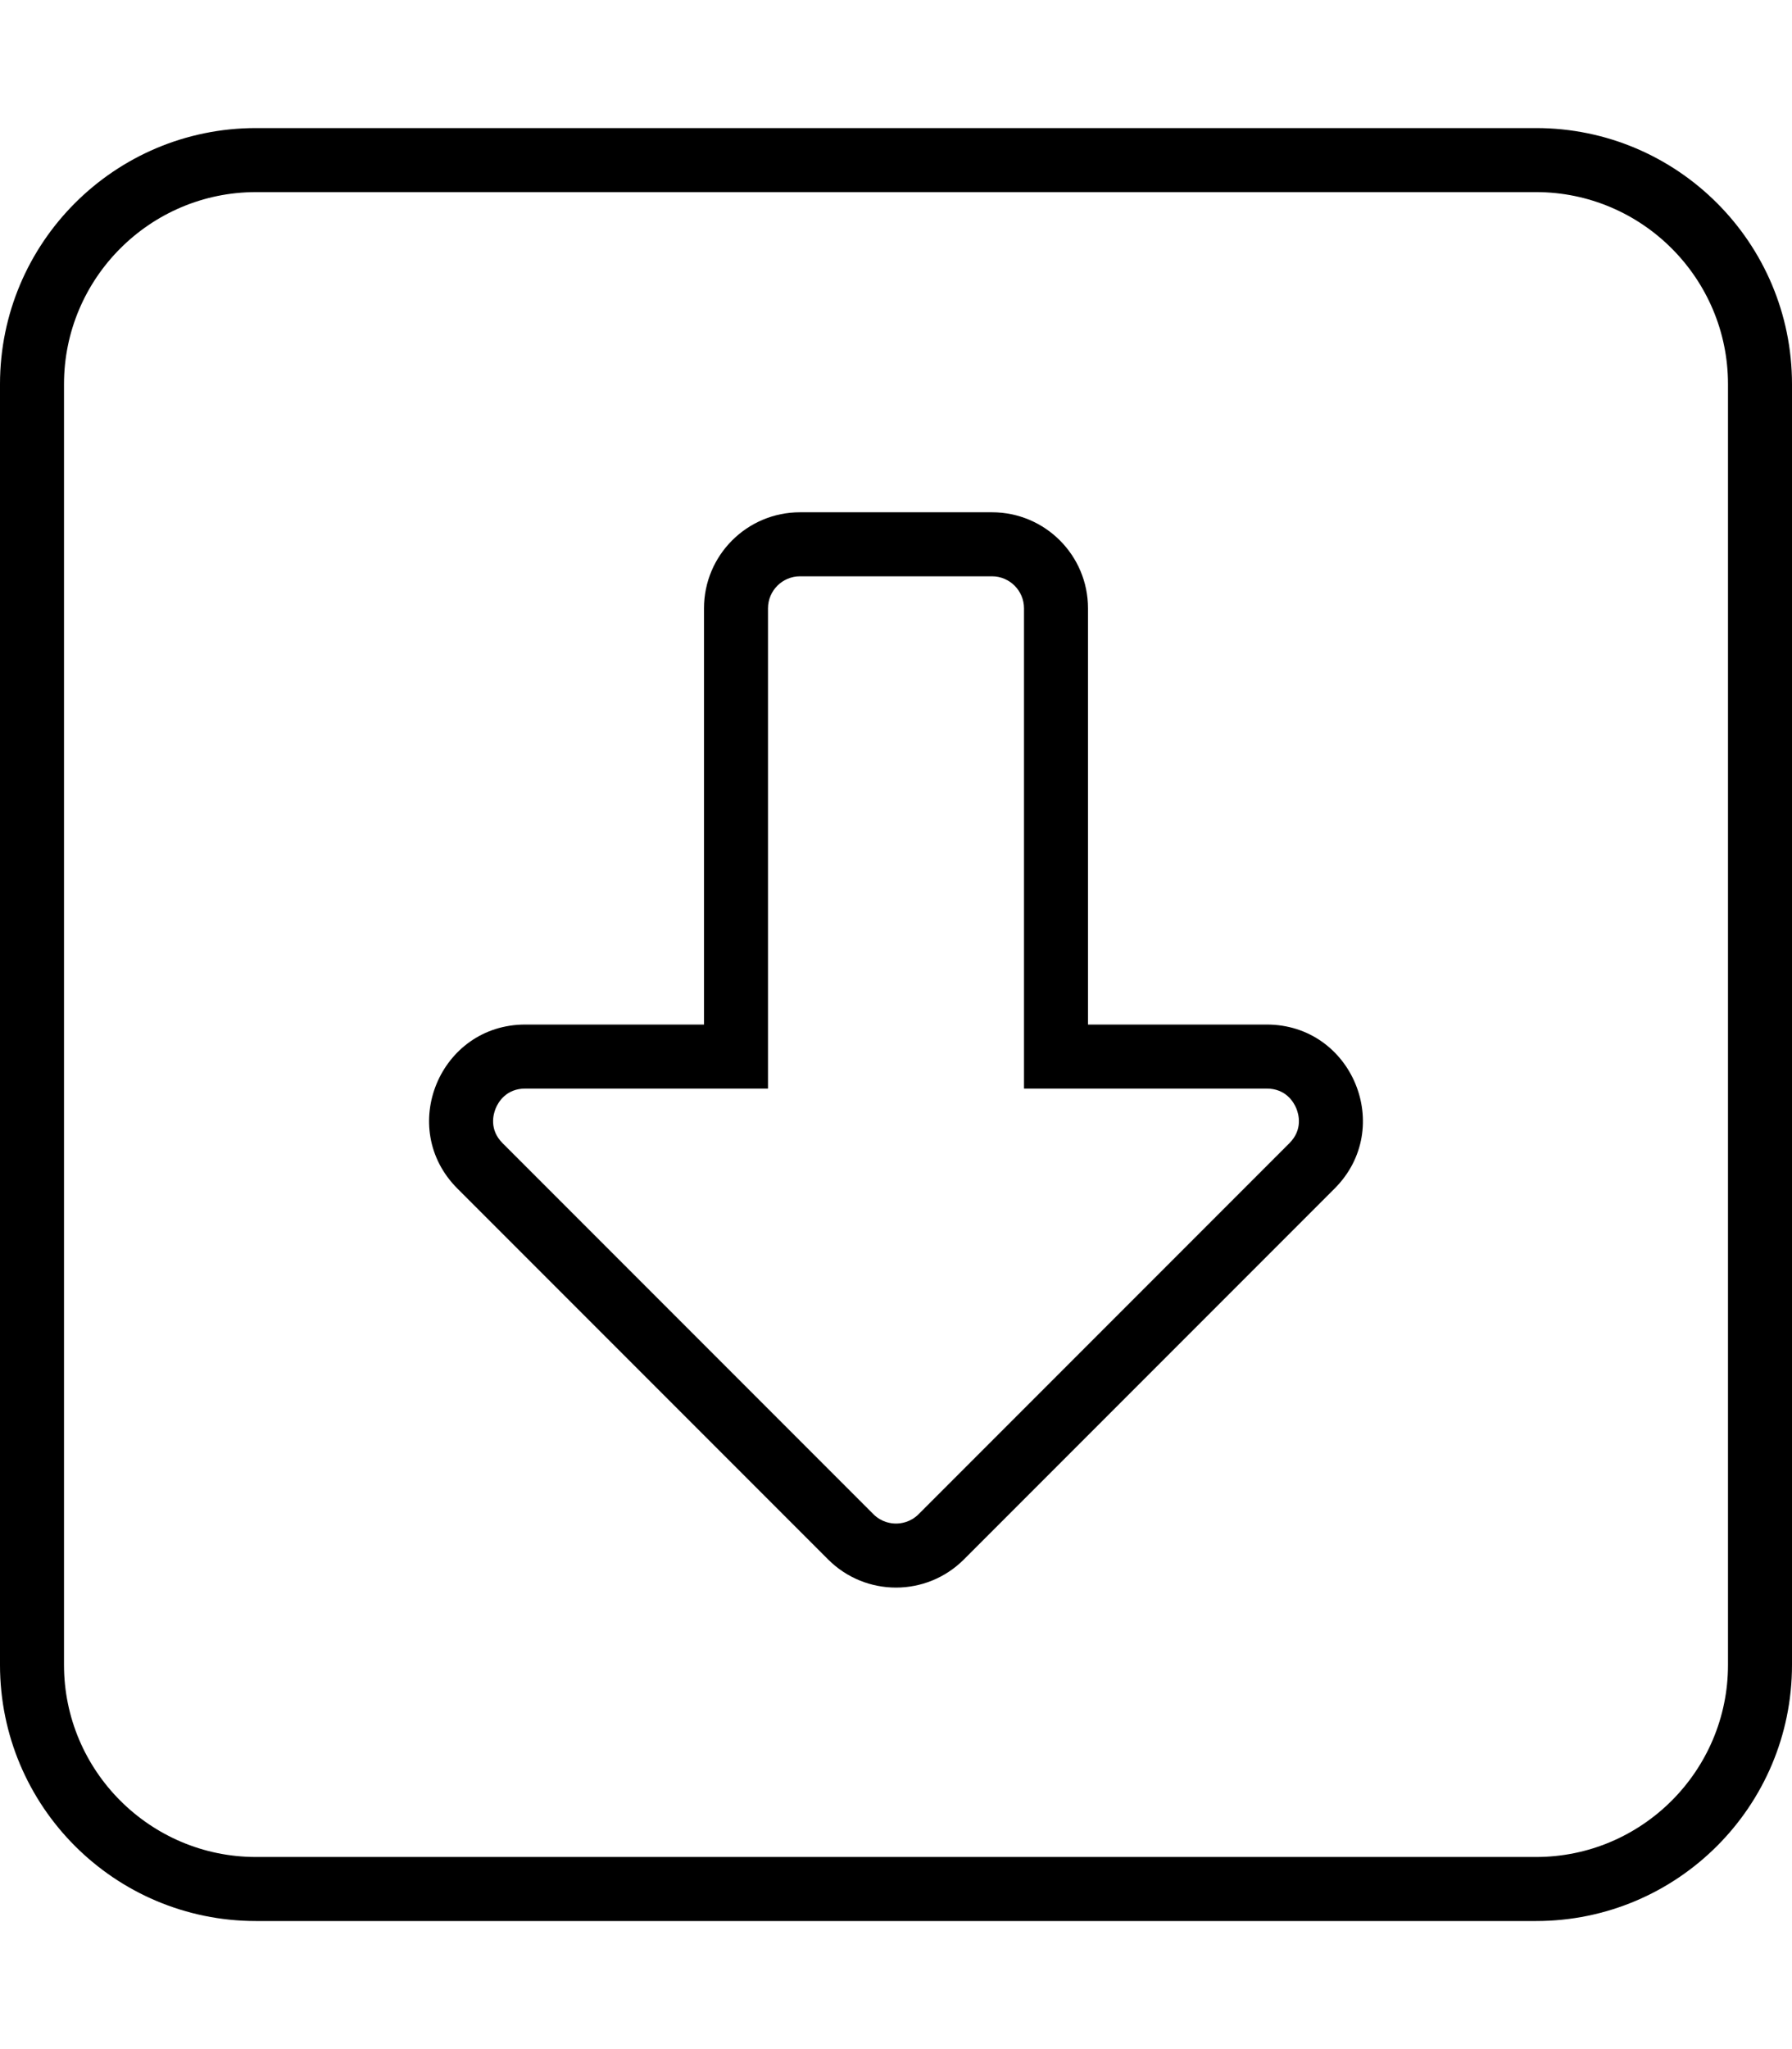
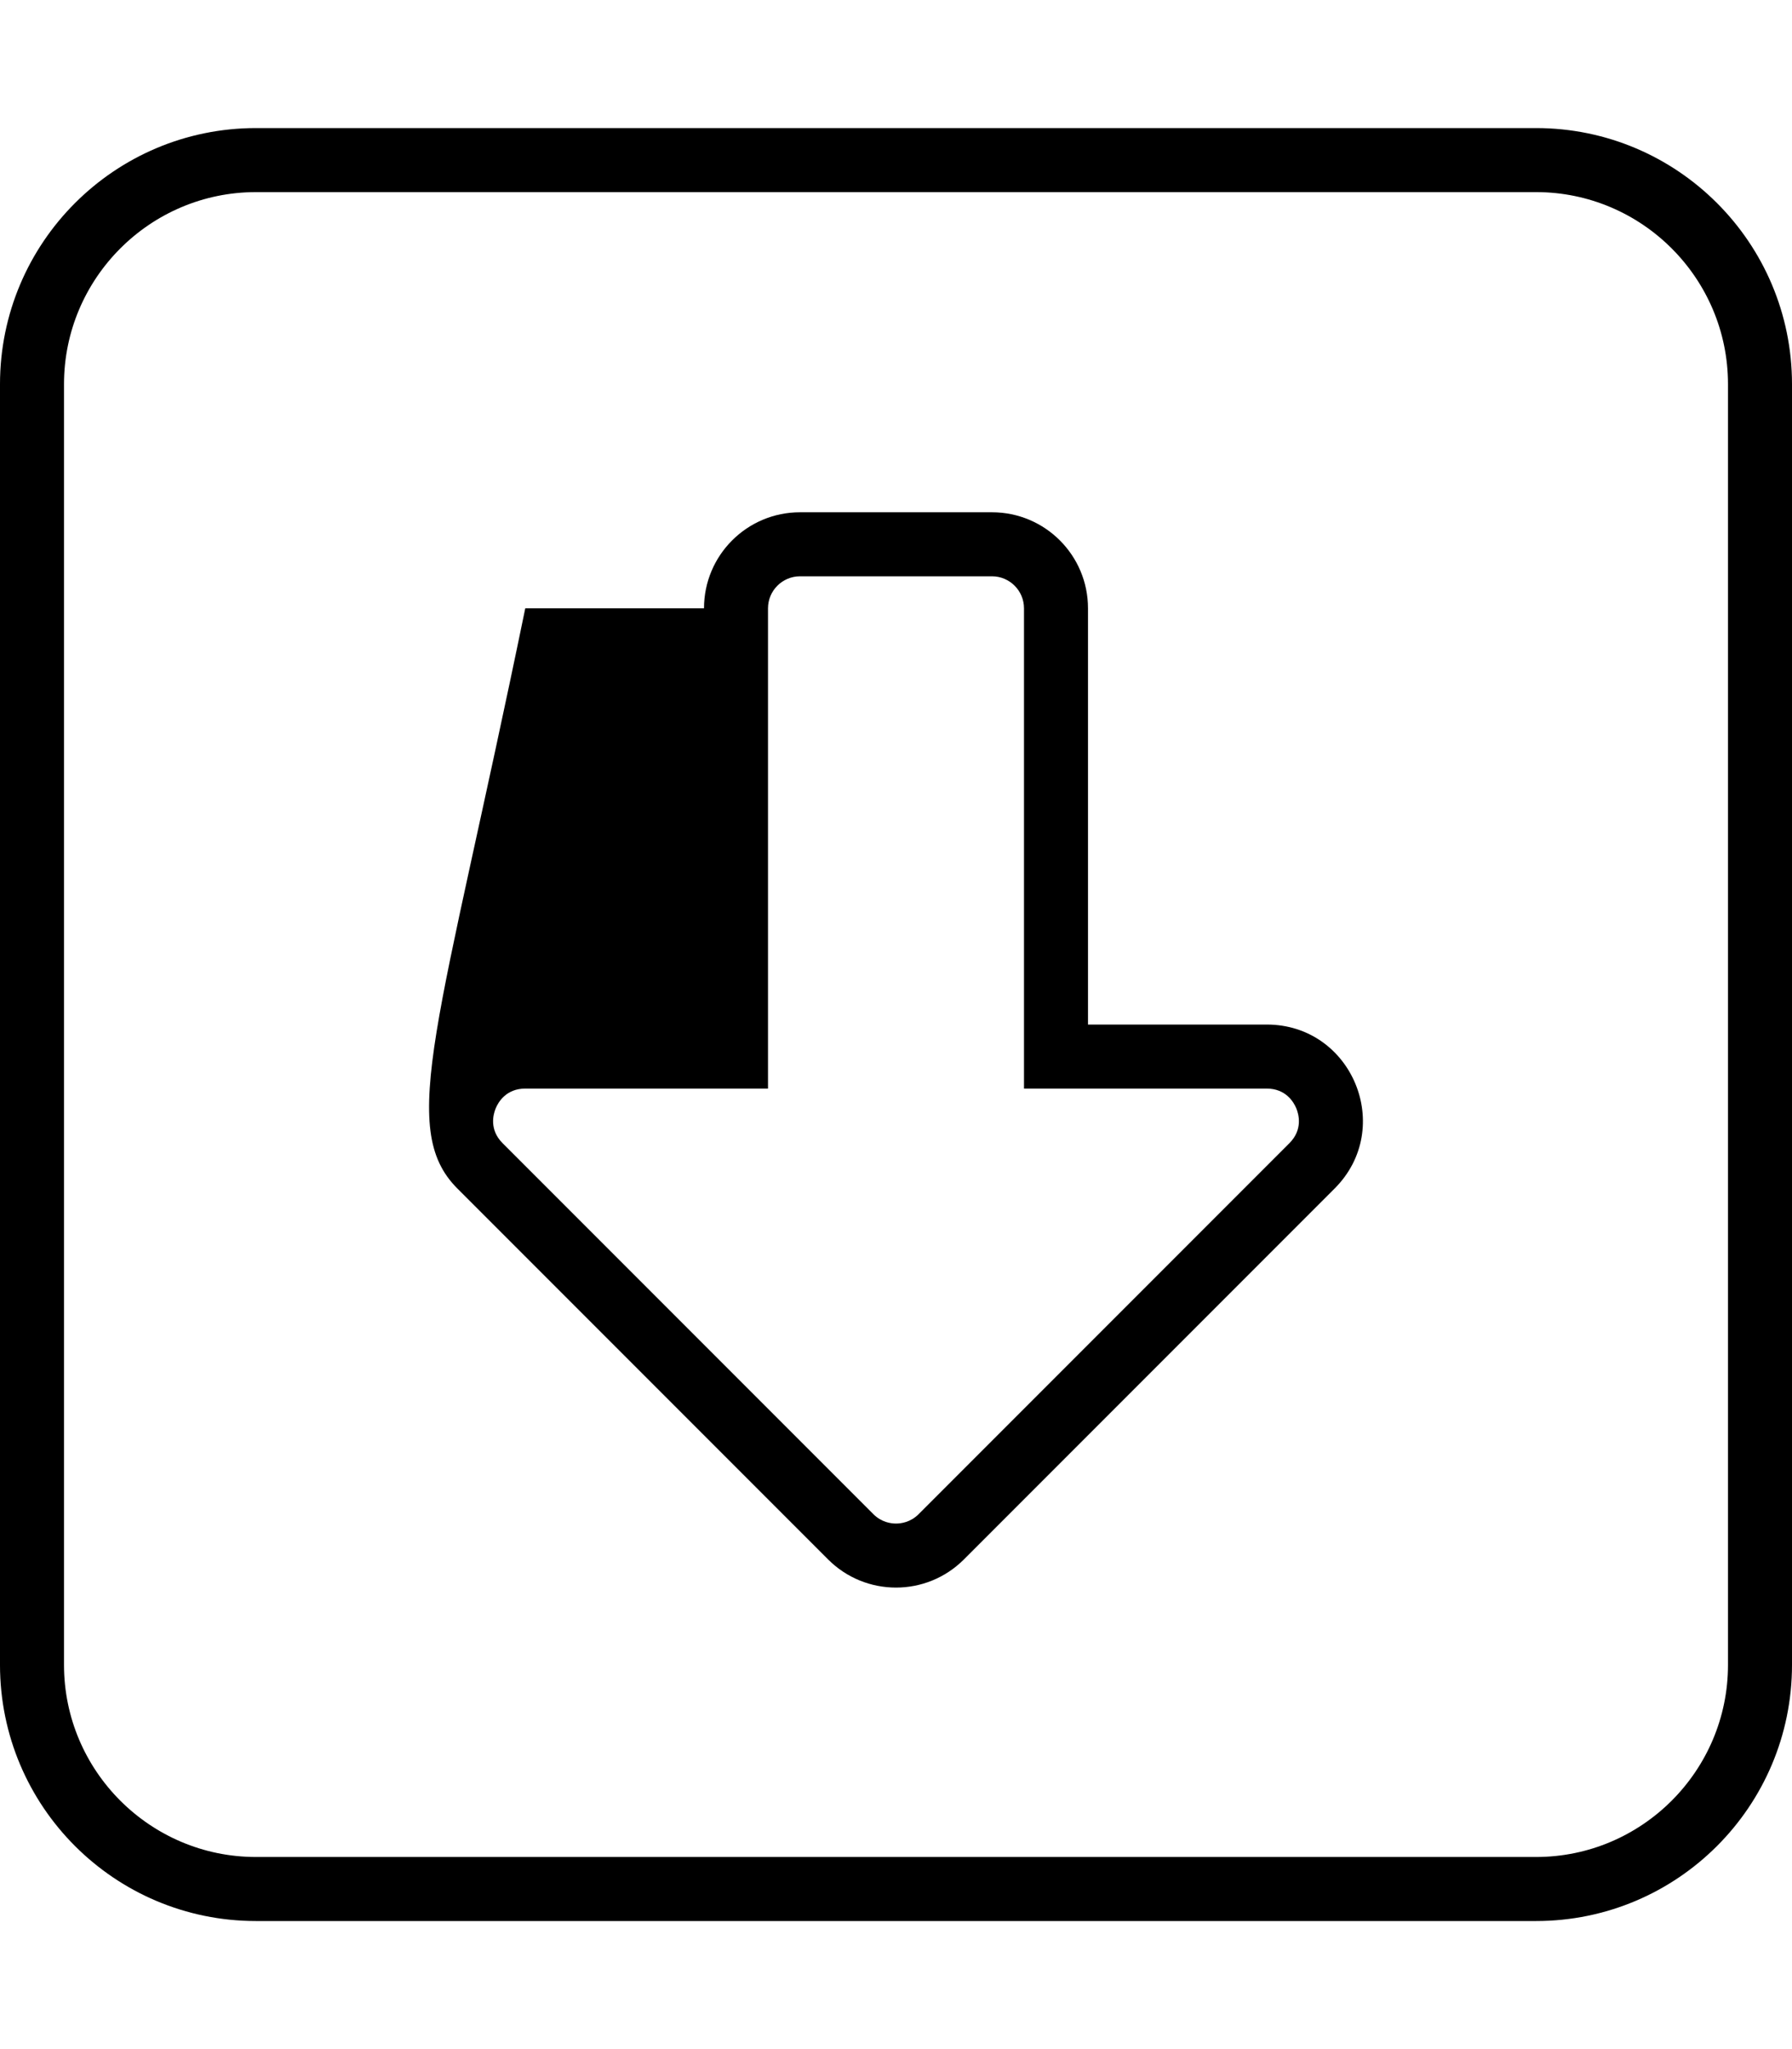
<svg xmlns="http://www.w3.org/2000/svg" viewBox="0 0 448 512">
-   <path d="M384 32H64C28.654 32 0 60.652 0 96V416C0 451.346 28.654 480 64 480H384C419.346 480 448 451.346 448 416V96C448 60.652 419.346 32 384 32ZM432 416C432 442.467 410.467 464 384 464H64C37.533 464 16 442.467 16 416V96C16 69.533 37.533 48 64 48H384C410.467 48 432 69.533 432 96V416ZM316.684 256H272V152C272 138.744 261.254 128 248 128H200C186.746 128 176 138.744 176 152V256H131.316C109.934 256 99.227 281.852 114.346 296.971L207.029 389.654C211.717 394.34 217.857 396.684 224 396.684S236.283 394.34 240.971 389.654L333.654 296.971C348.773 281.852 338.066 256 316.684 256ZM322.34 285.656L229.656 378.34C227.617 380.379 225.238 380.684 224 380.684S220.383 380.379 218.344 378.34L125.66 285.656C122.248 282.244 123.311 278.424 123.924 276.938C124.539 275.453 126.492 272 131.316 272H192V152C192 147.588 195.588 144 200 144H248C252.412 144 256 147.588 256 152V272H316.684C321.508 272 323.461 275.453 324.076 276.938C324.689 278.424 325.752 282.244 322.34 285.656Z" />
+   <path d="M384 32H64C28.654 32 0 60.652 0 96V416C0 451.346 28.654 480 64 480H384C419.346 480 448 451.346 448 416V96C448 60.652 419.346 32 384 32ZM432 416C432 442.467 410.467 464 384 464H64C37.533 464 16 442.467 16 416V96C16 69.533 37.533 48 64 48H384C410.467 48 432 69.533 432 96V416ZM316.684 256H272V152C272 138.744 261.254 128 248 128H200C186.746 128 176 138.744 176 152H131.316C109.934 256 99.227 281.852 114.346 296.971L207.029 389.654C211.717 394.34 217.857 396.684 224 396.684S236.283 394.34 240.971 389.654L333.654 296.971C348.773 281.852 338.066 256 316.684 256ZM322.34 285.656L229.656 378.34C227.617 380.379 225.238 380.684 224 380.684S220.383 380.379 218.344 378.34L125.66 285.656C122.248 282.244 123.311 278.424 123.924 276.938C124.539 275.453 126.492 272 131.316 272H192V152C192 147.588 195.588 144 200 144H248C252.412 144 256 147.588 256 152V272H316.684C321.508 272 323.461 275.453 324.076 276.938C324.689 278.424 325.752 282.244 322.34 285.656Z" />
</svg>